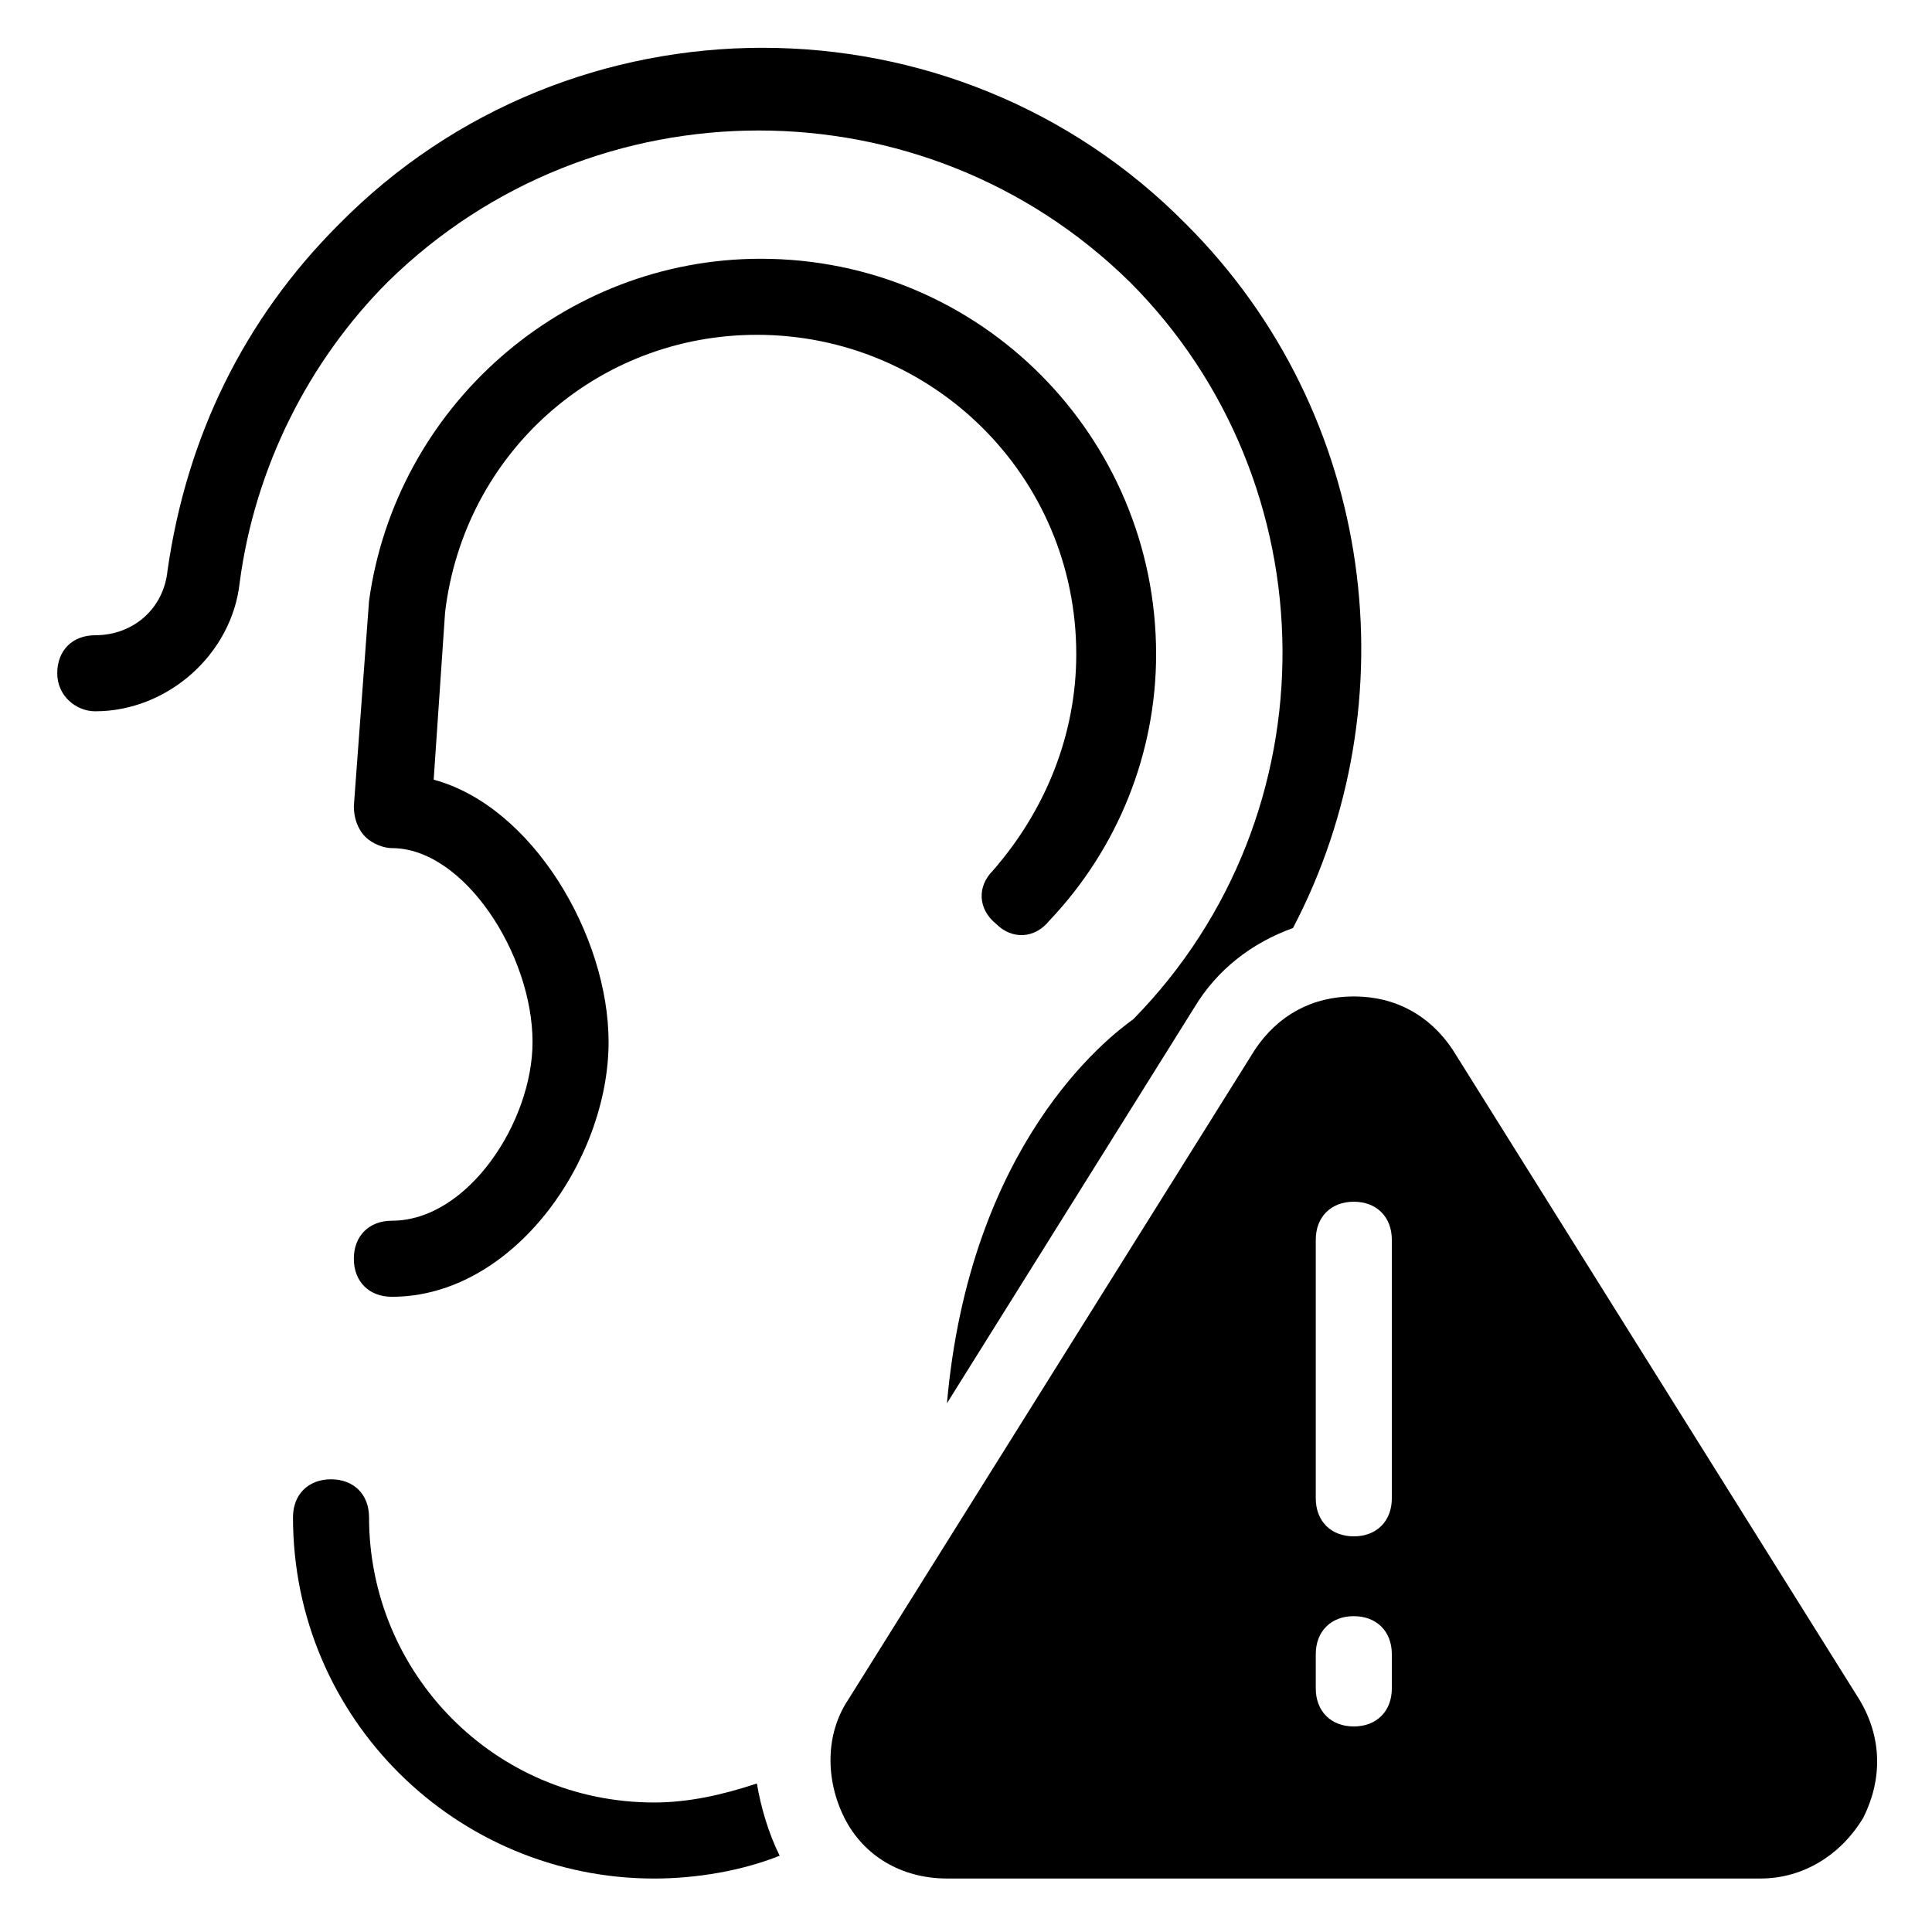
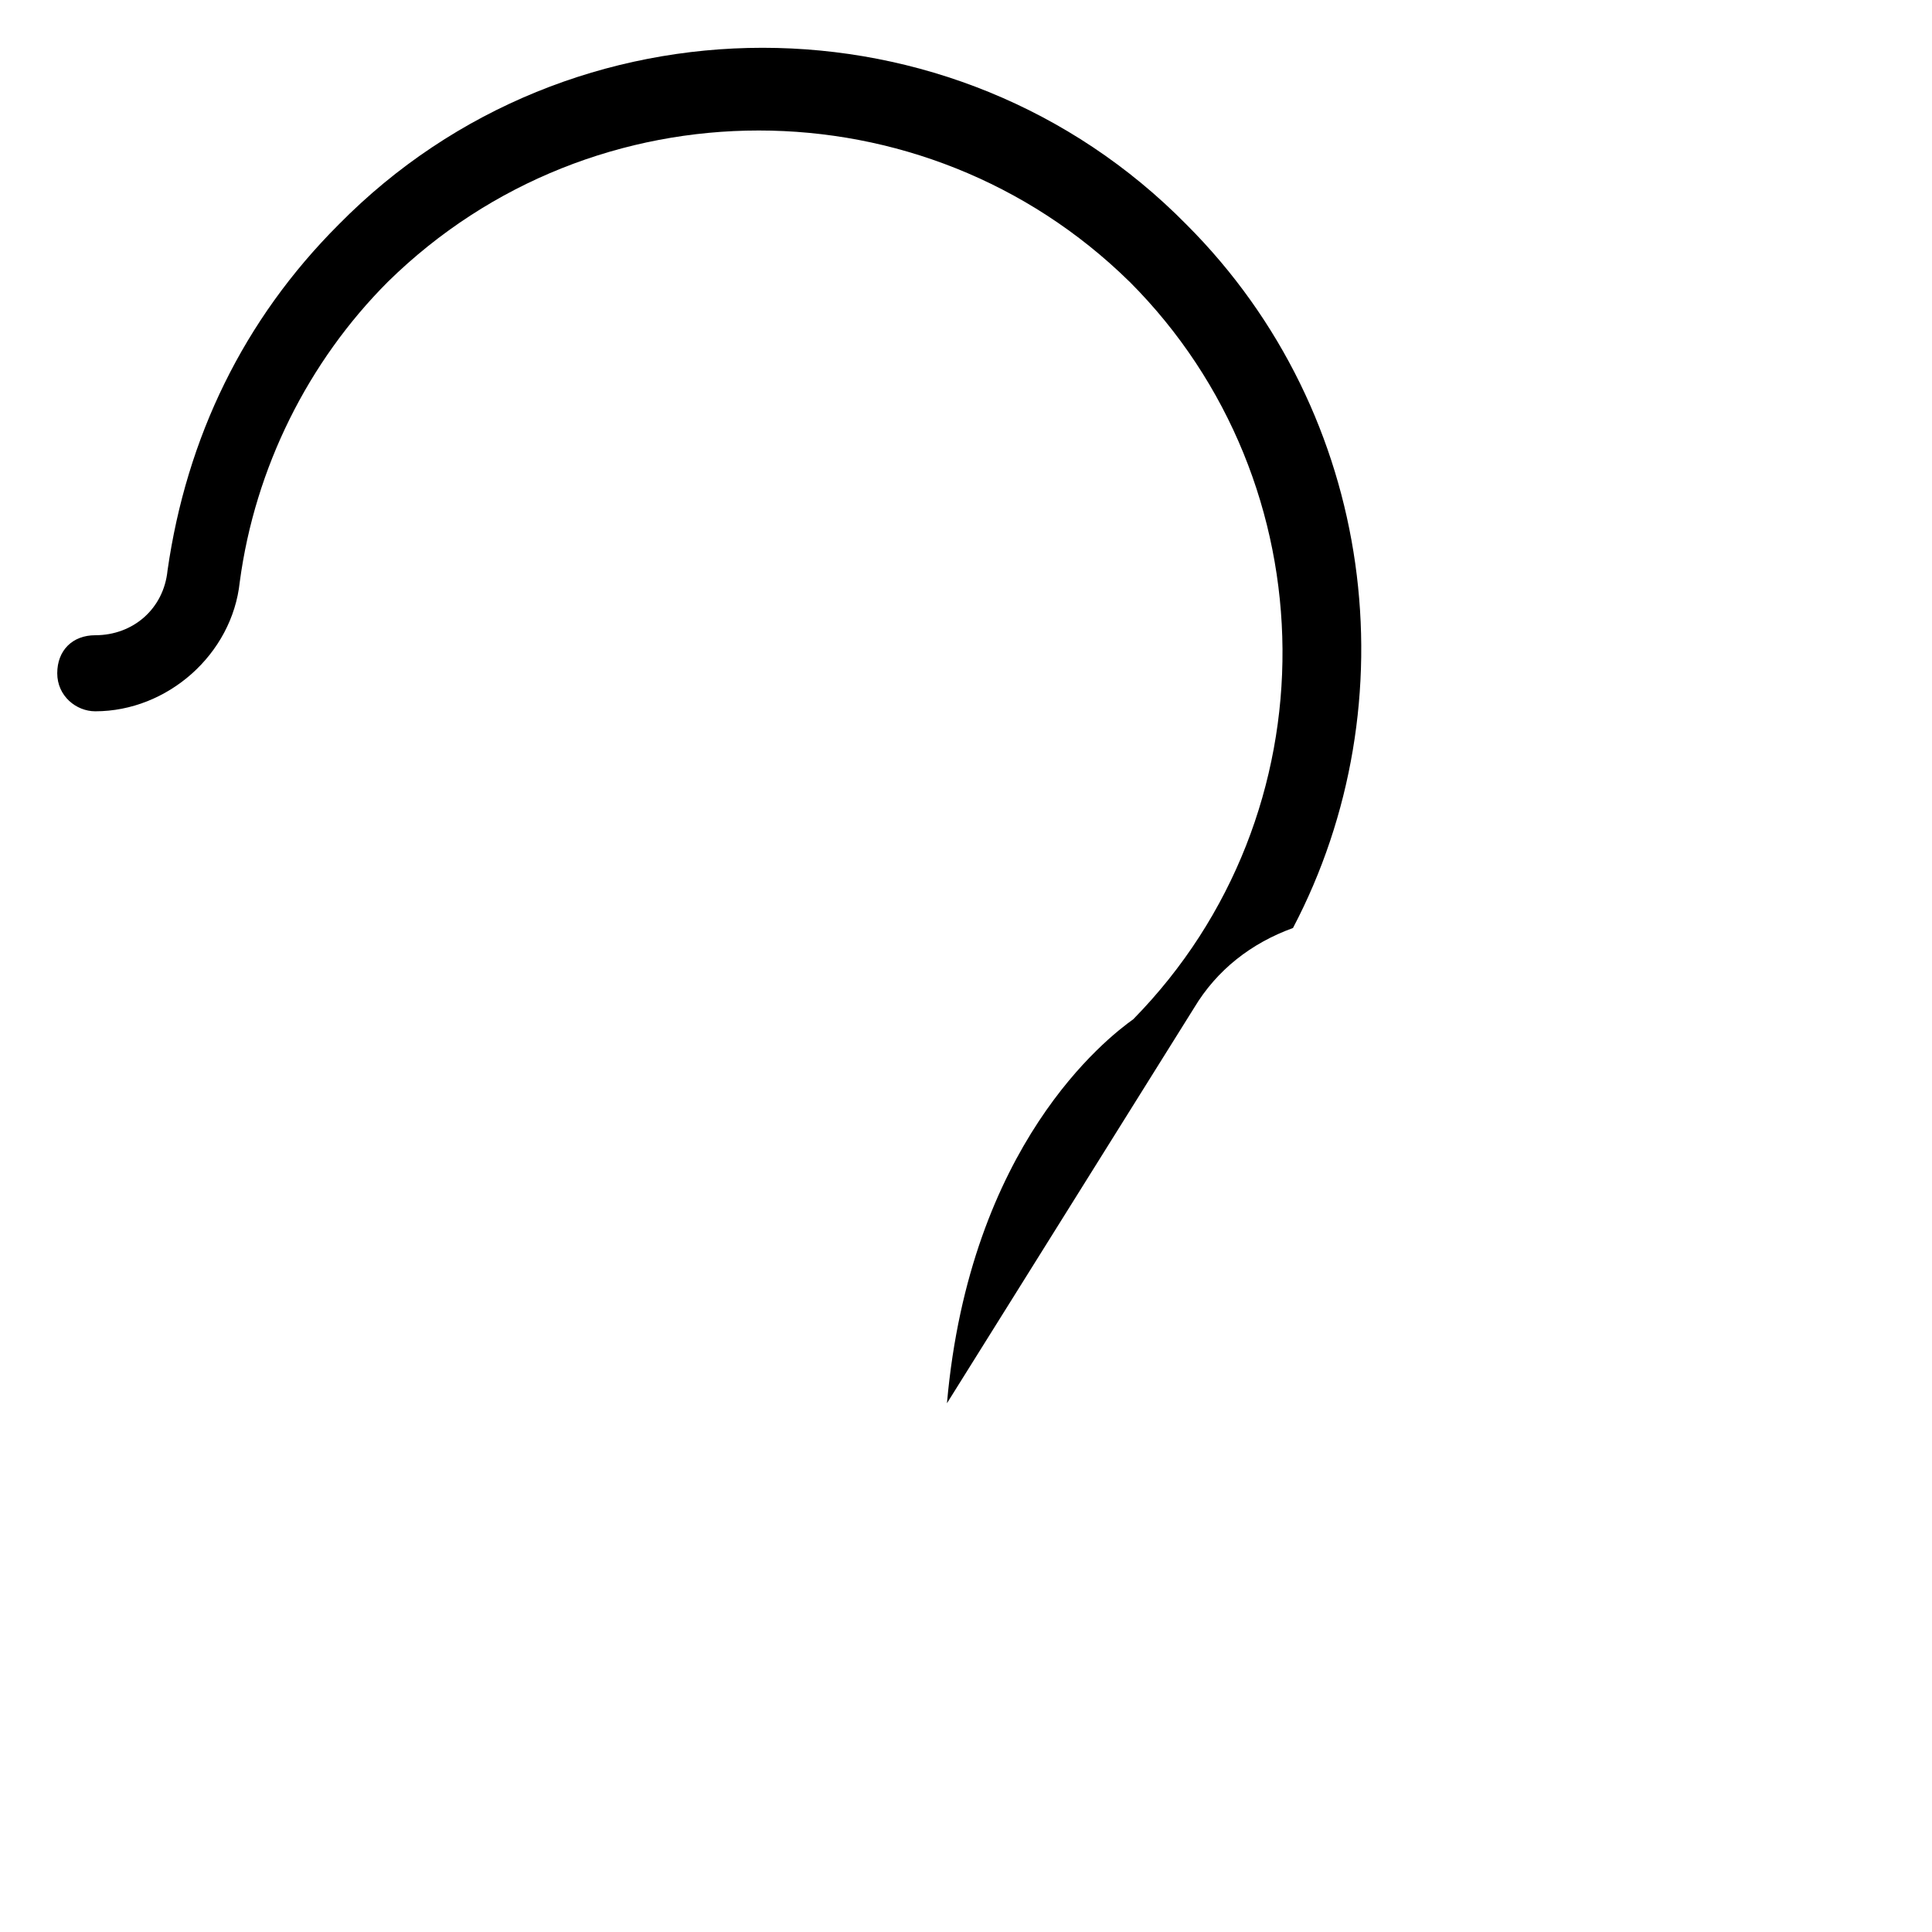
<svg xmlns="http://www.w3.org/2000/svg" fill="#000000" width="800px" height="800px" version="1.1" viewBox="144 144 512 512">
  <g>
-     <path d="m528.97 422.17c-6.047-9.07-15.113-14.105-26.199-14.105-11.082 0-20.152 5.039-26.199 14.105l-107.81 172.3c-6.047 9.07-6.047 21.16-1.008 31.234 5.039 10.078 15.113 16.121 27.207 16.121h215.63c11.082 0 21.16-6.047 27.207-16.121 5.039-10.078 5.039-21.16-1.008-31.234zm-16.121 169.28c0 6.047-4.031 10.078-10.078 10.078-6.047 0-10.078-4.031-10.078-10.078v-9.07c0-6.047 4.031-10.078 10.078-10.078 6.047 0 10.078 4.031 10.078 10.078zm0-50.379c0 6.047-4.031 10.078-10.078 10.078-6.047 0-10.078-4.031-10.078-10.078v-68.52c0-6.047 4.031-10.078 10.078-10.078 6.047 0 10.078 4.031 10.078 10.078z" />
-     <path d="m344.58 616.64c-9.07 3.023-18.137 5.039-27.207 5.039-42.32 0-75.57-34.258-75.57-75.57 0-6.047-4.031-10.078-10.078-10.078s-10.078 4.031-10.078 10.078c0 53.402 43.328 95.723 95.723 95.723 11.082 0 23.176-2.016 33.25-6.047-3.016-6.047-5.031-13.098-6.039-19.145z" />
    <path d="m443.32 218.63c53.402 53.402 54.41 141.07 1.008 195.48-7.055 5.039-43.328 33.25-49.375 101.77l65.5-104.79c6.047-10.078 15.113-17.129 26.199-21.16 31.234-59.449 22.168-136.03-28.215-186.41-61.465-62.473-163.23-62.473-224.7 0-25.191 25.191-40.305 56.43-45.344 91.695-1.008 10.078-9.07 17.129-19.145 17.129-6.047 0-10.078 4.031-10.078 10.078 0 6.047 5.039 10.078 10.078 10.078 19.145 0 36.273-15.113 38.289-34.258 4.031-30.23 18.137-58.441 39.297-79.602 54.41-53.41 142.07-53.41 196.48-0.004z" />
-     <path d="m344.58 232.73c46.352 0 84.641 37.281 84.641 84.641 0 21.16-8.062 41.312-22.168 57.434-4.031 4.031-4.031 10.078 1.008 14.105 4.031 4.031 10.078 4.031 14.105-1.008 18.137-19.145 28.215-44.336 28.215-70.535 0-57.434-46.352-104.79-104.79-104.79-52.395 0-96.73 39.297-103.79 90.688l-4.031 54.41c0 3.023 1.008 6.047 3.023 8.062s5.039 3.023 7.055 3.023c19.145 0 37.281 28.215 37.281 51.387 0 21.16-17.129 47.359-37.281 47.359-6.047 0-10.078 4.031-10.078 10.078 0 6.047 4.031 10.078 10.078 10.078 32.242 0 57.434-36.273 57.434-67.512 0-28.215-20.152-62.473-46.352-69.527l3.023-44.336c5.039-42.32 40.305-73.555 82.625-73.555z" />
  </g>
</svg>